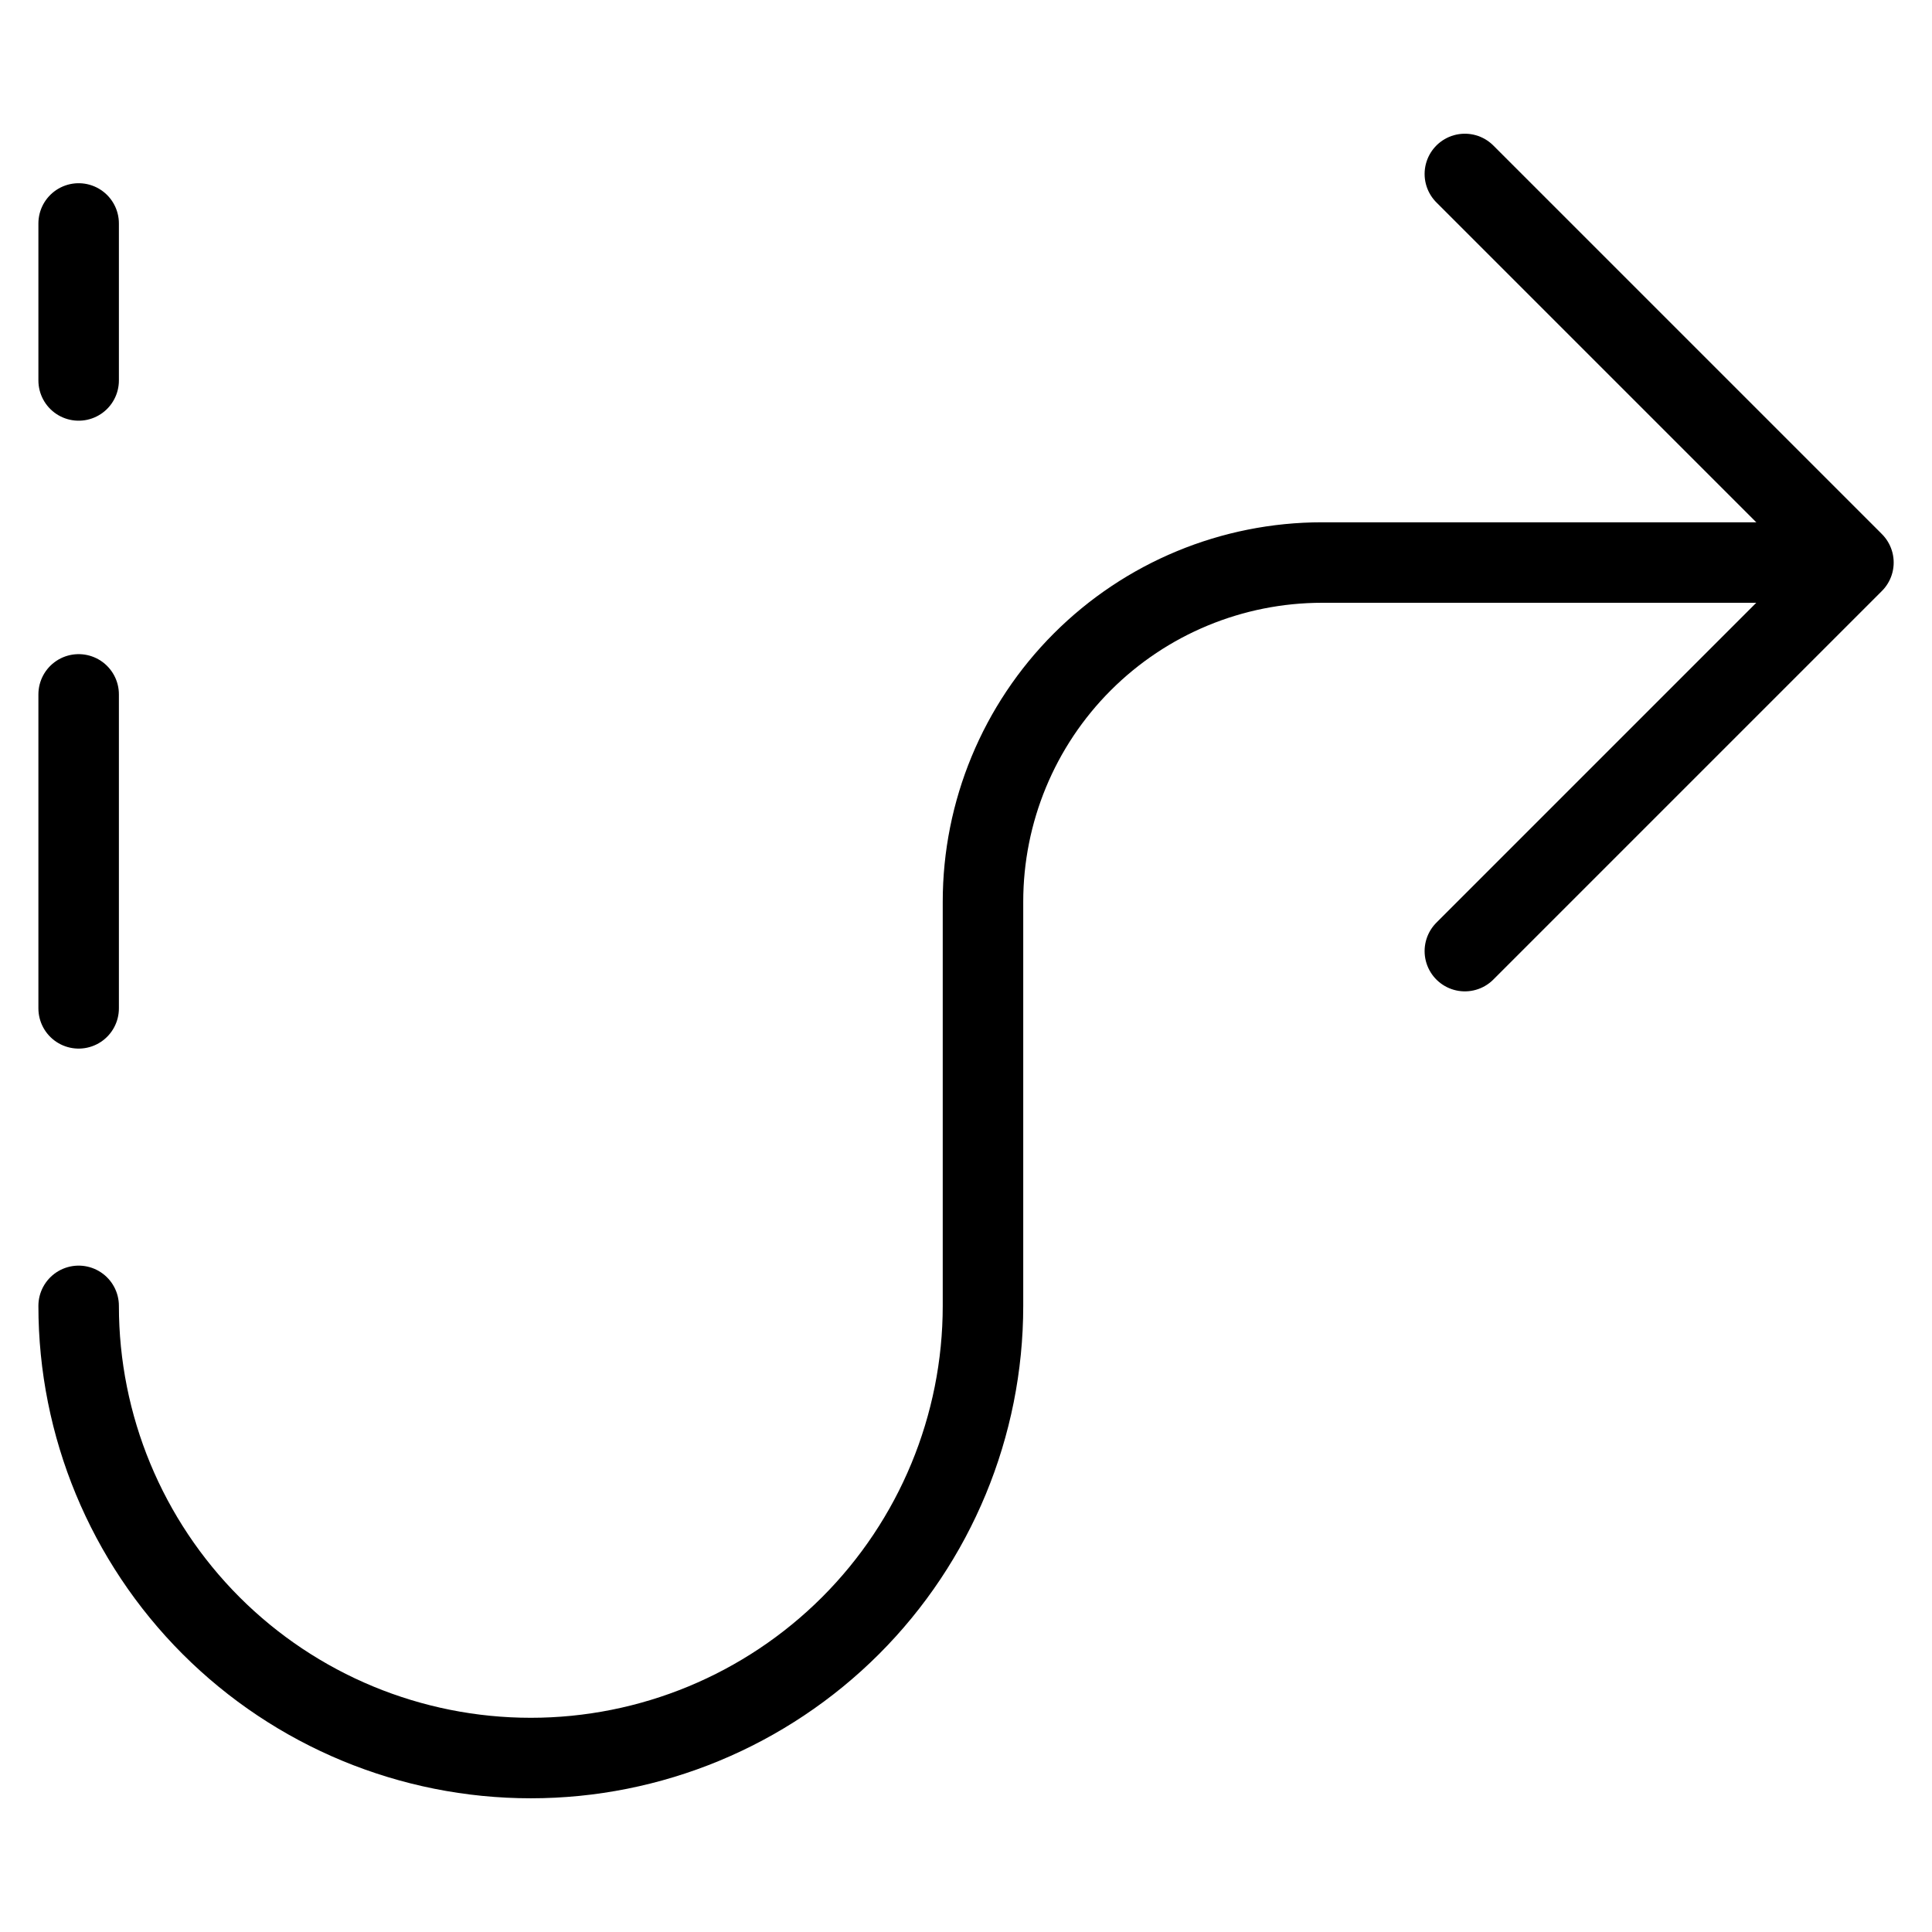
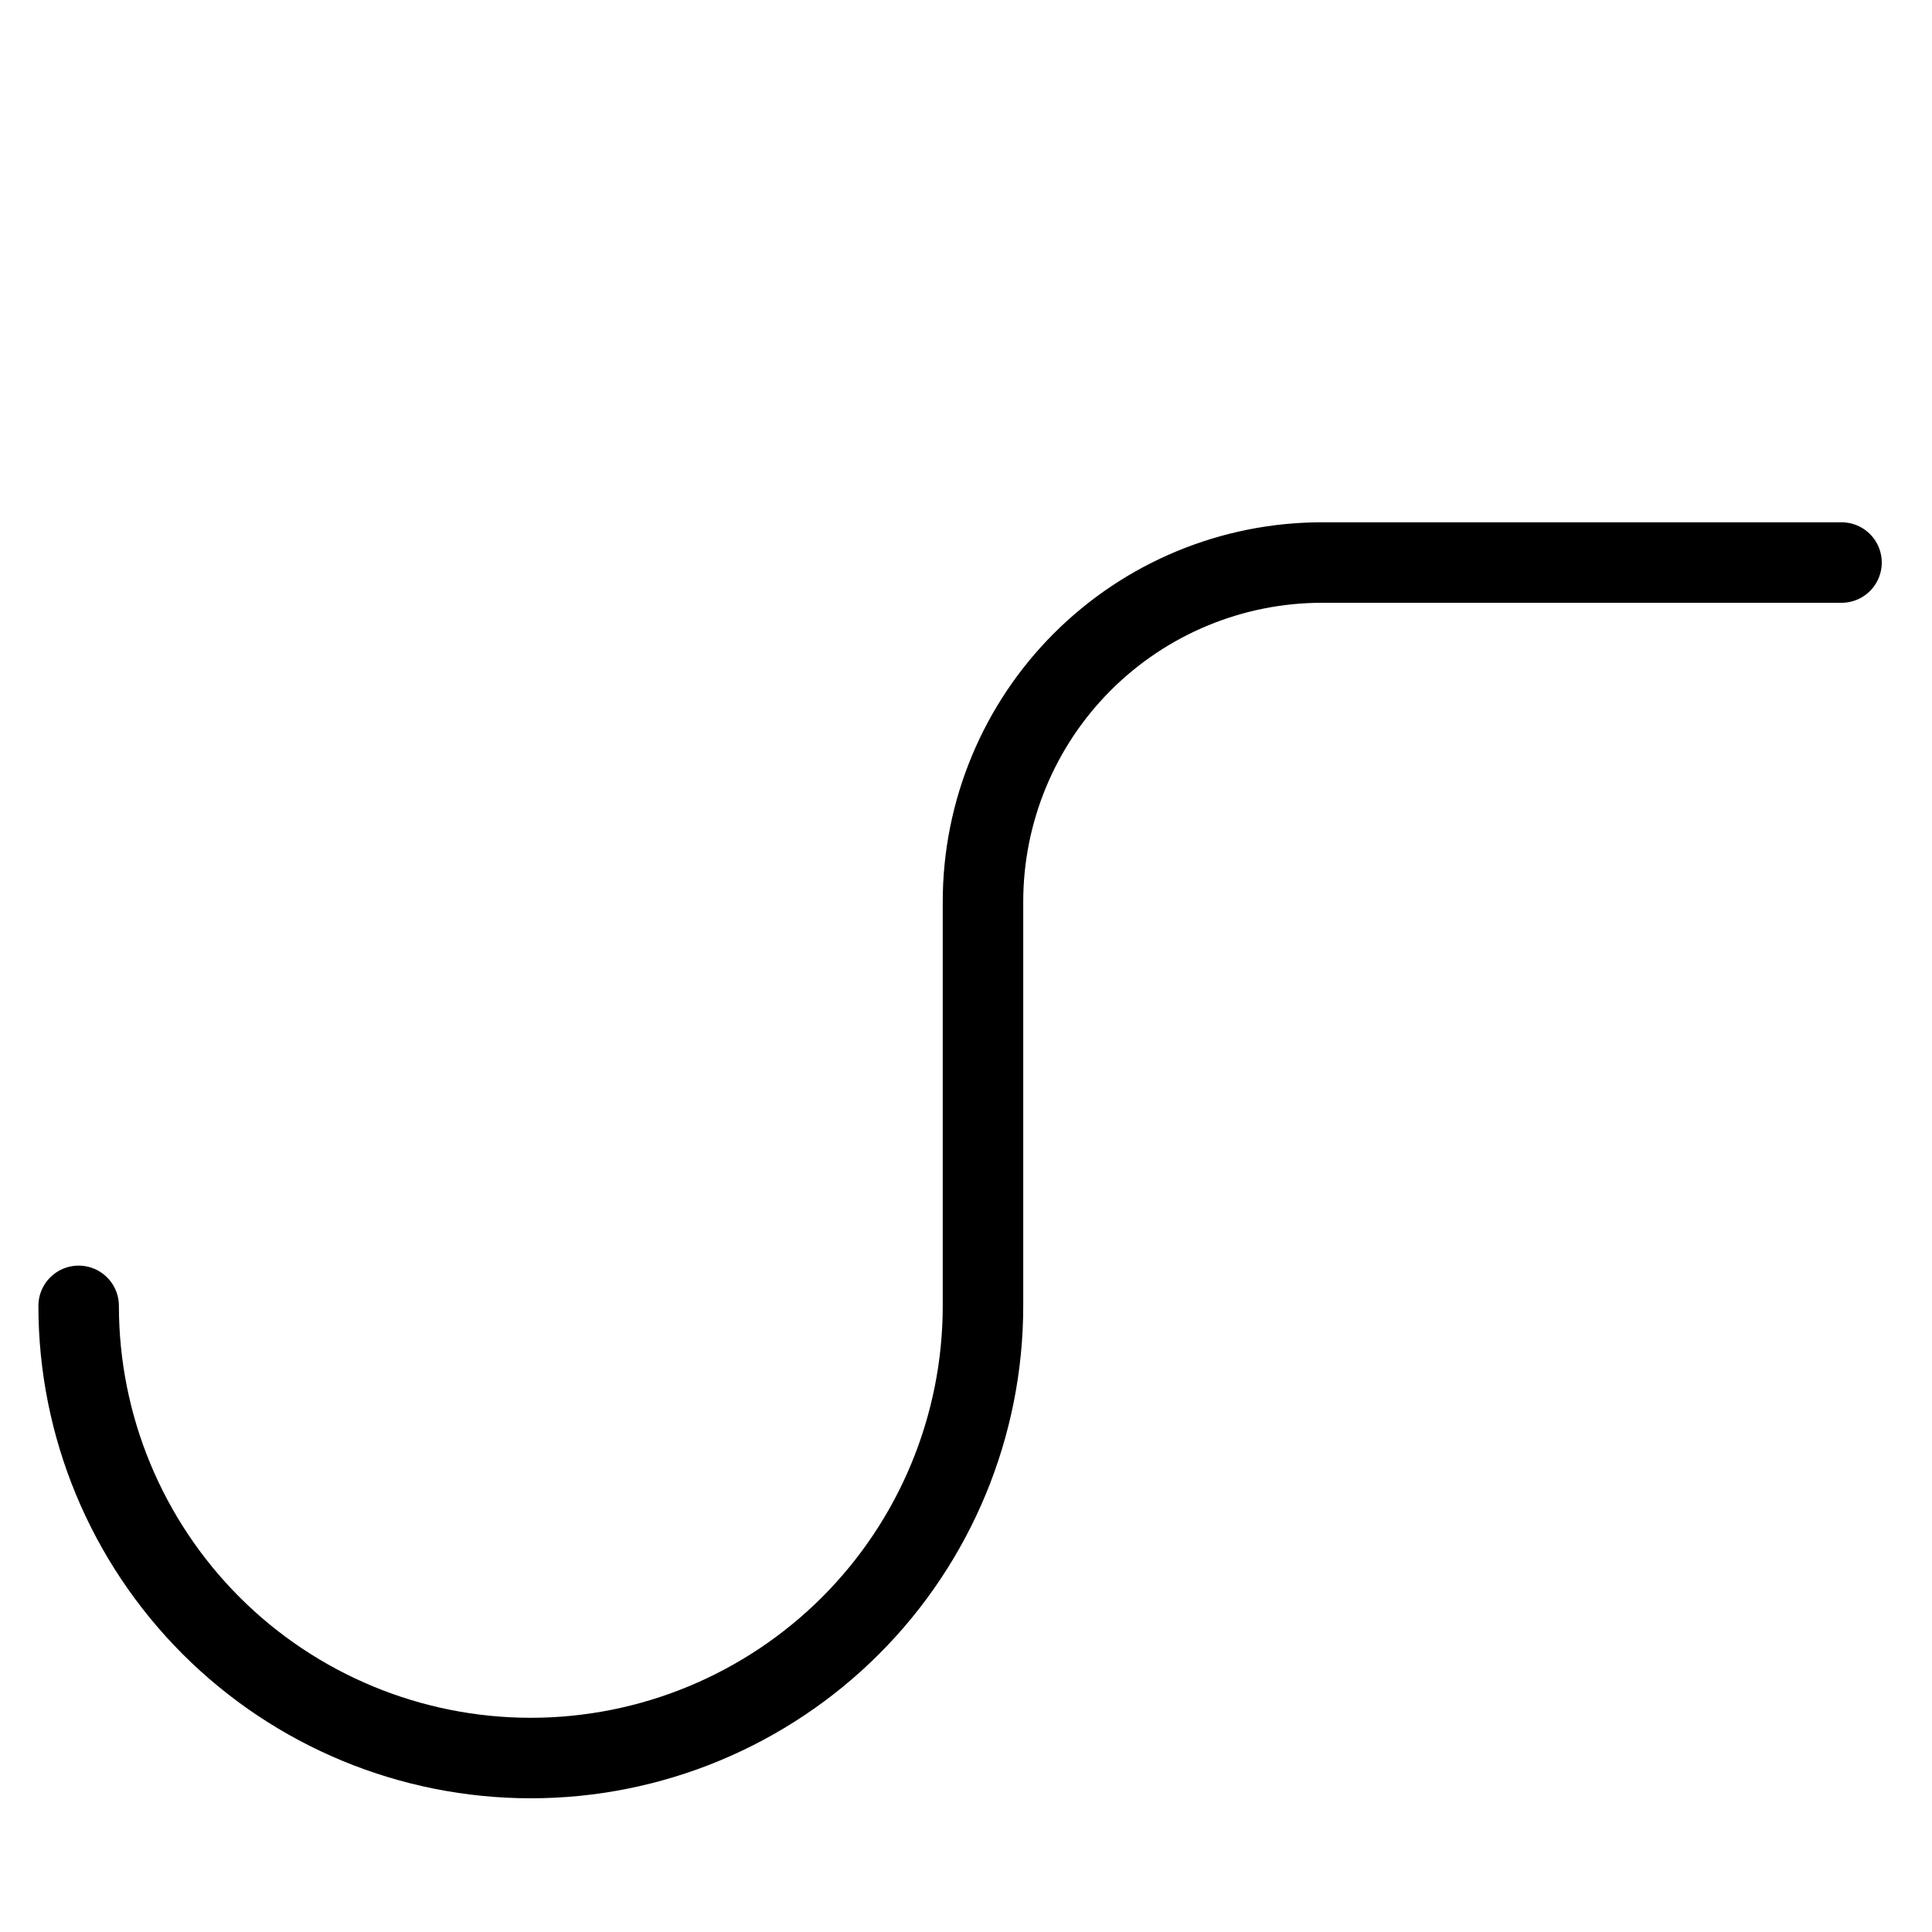
<svg xmlns="http://www.w3.org/2000/svg" fill="none" viewBox="0 0 24 24">
-   <path stroke="#000000" stroke-linecap="round" stroke-linejoin="round" d="m18.197 11.815 4.827 -4.827 -4.827 -4.827" stroke-width="1" />
  <path stroke="#000000" stroke-linecap="round" stroke-linejoin="round" d="M0.977 16.222c0 1.49 0.592 2.918 1.645 3.972 1.053 1.053 2.482 1.645 3.972 1.645s2.918 -0.592 3.972 -1.645c1.053 -1.053 1.645 -2.482 1.645 -3.972v-5.021c0 -1.117 0.444 -2.189 1.234 -2.979 0.79 -0.79 1.861 -1.234 2.979 -1.234h6.452" stroke-width="1" />
-   <path stroke="#000000" stroke-linecap="round" stroke-linejoin="round" d="m0.977 8.626 0 3.9" stroke-width="1" />
-   <path stroke="#000000" stroke-linecap="round" stroke-linejoin="round" d="M0.977 4.726v-1.95" stroke-width="1" />
</svg>